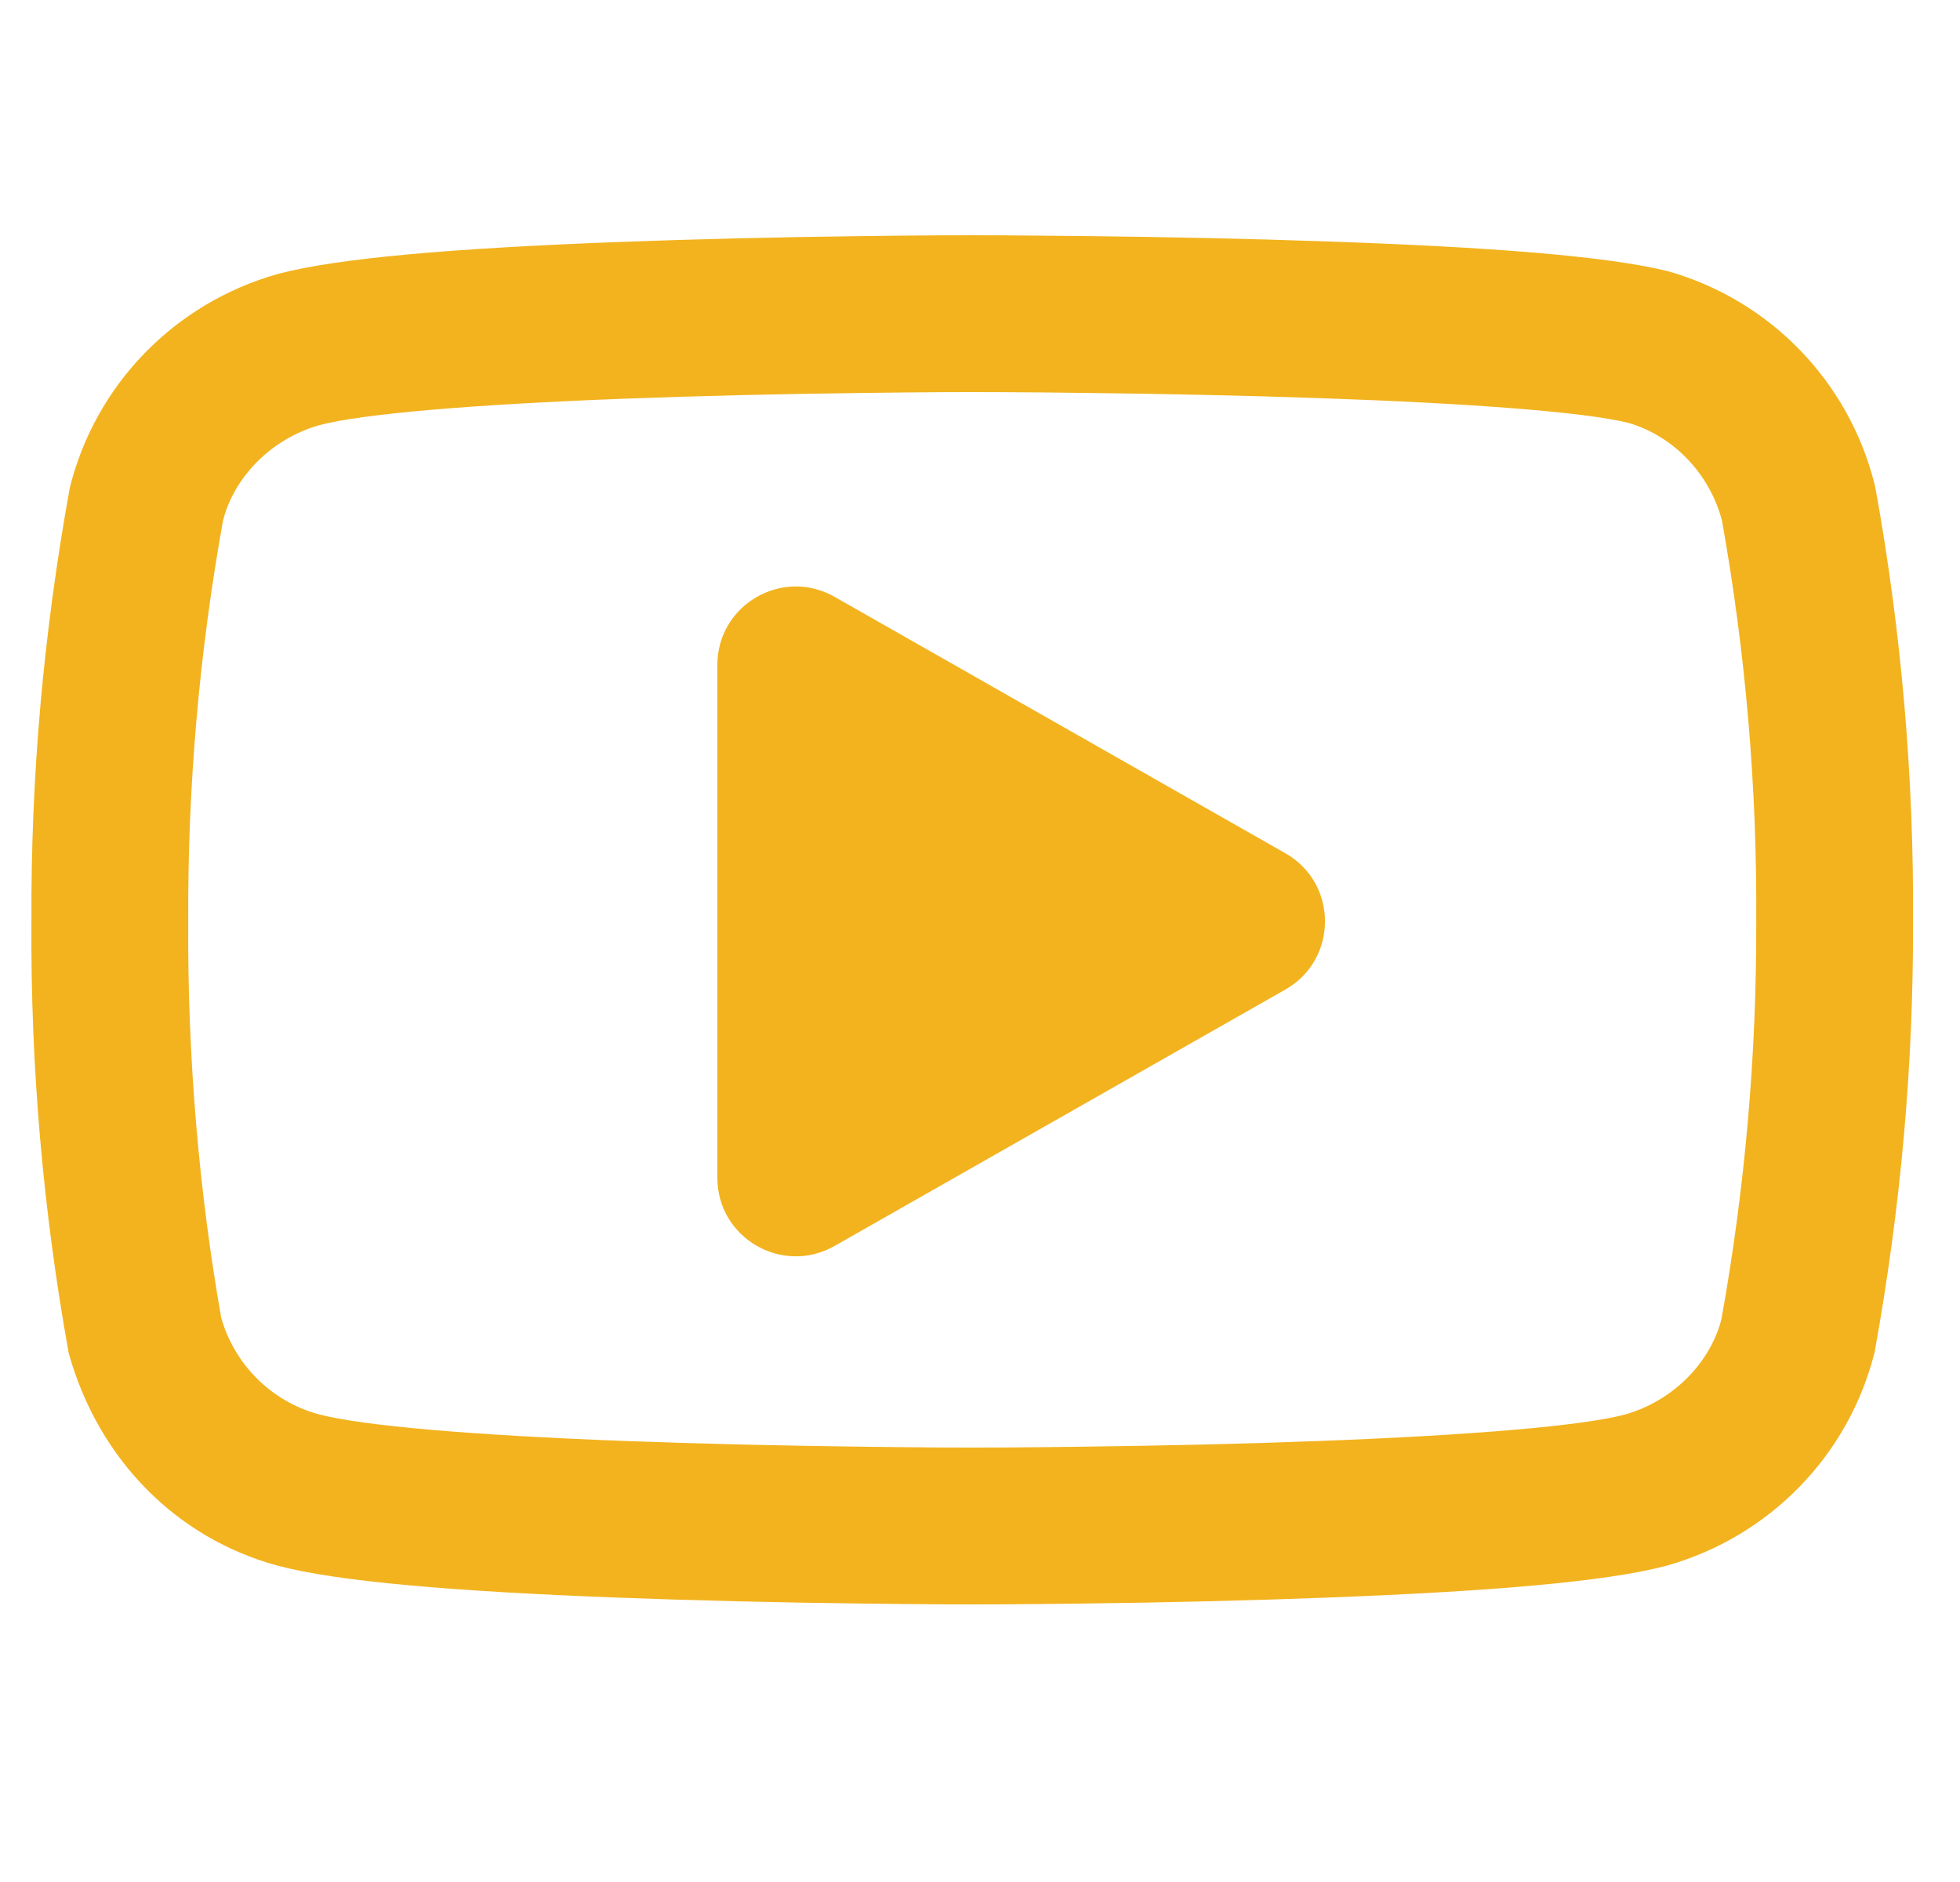
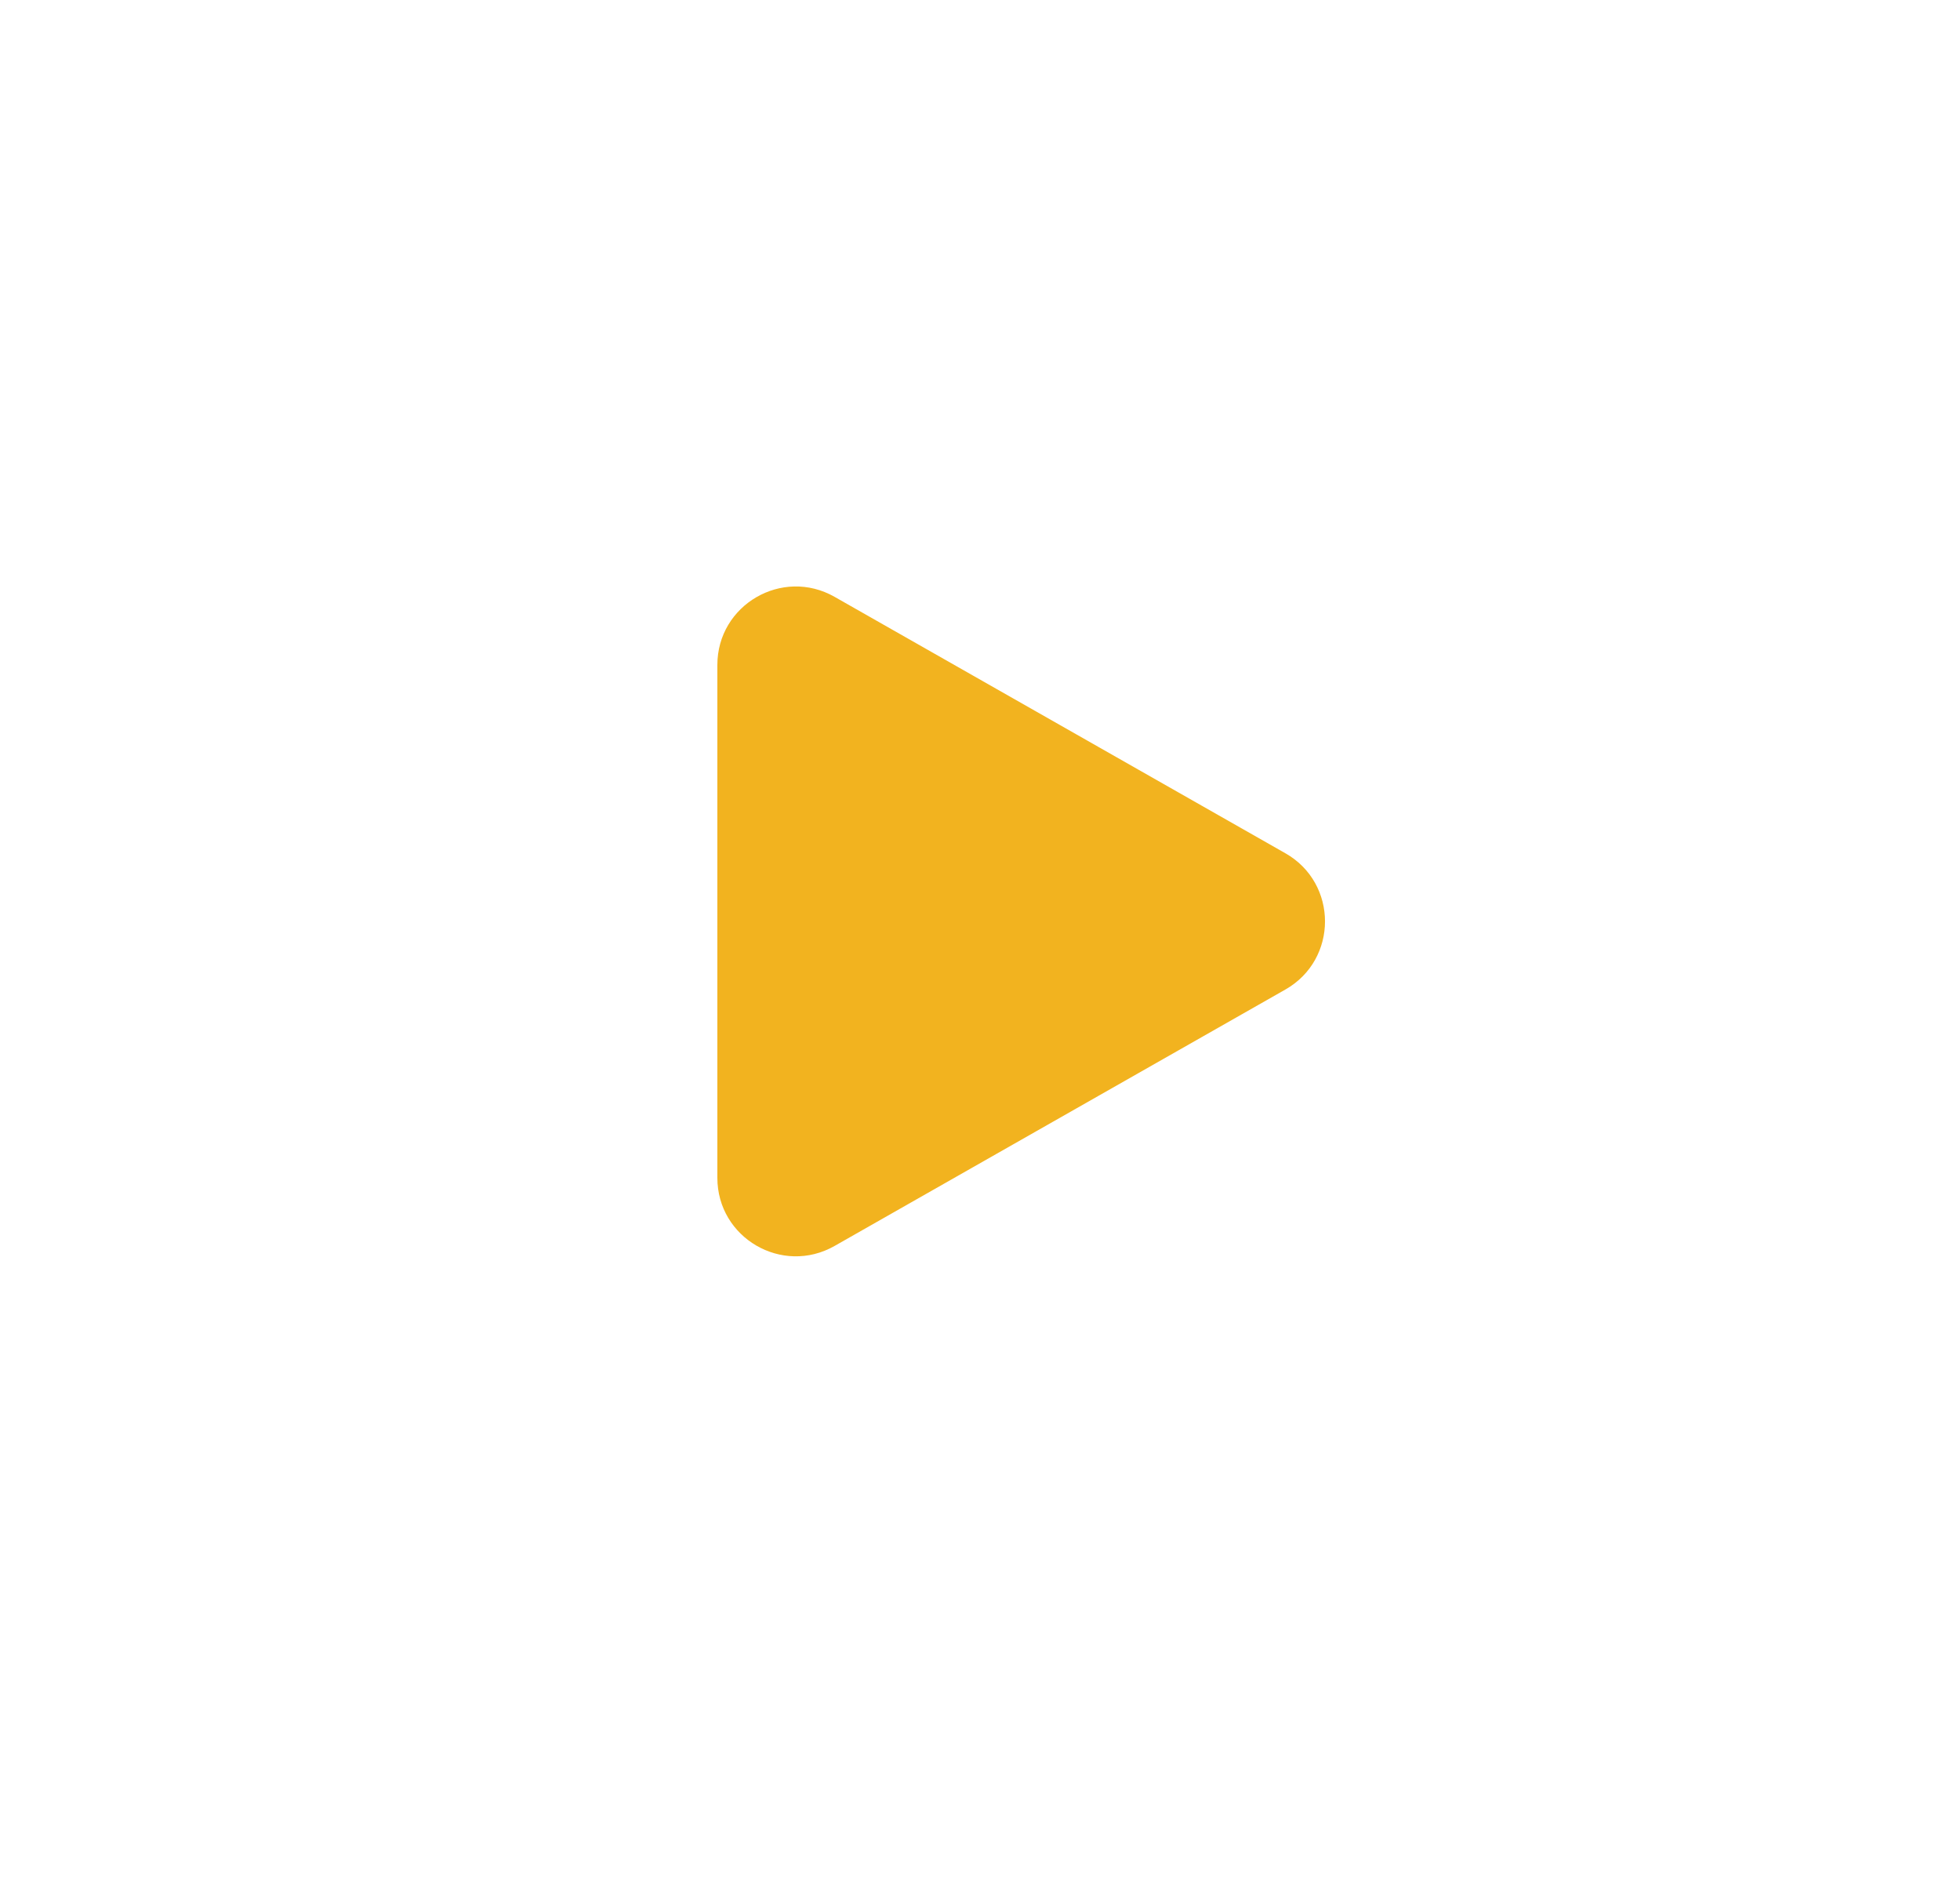
<svg xmlns="http://www.w3.org/2000/svg" width="25" height="24" viewBox="0 0 25 24" fill="none">
  <g id="social icon/youtube">
    <g id="Union">
      <path d="M9.15 15.02C9.15 15.787 9.978 16.268 10.645 15.889L16.395 12.619C17.069 12.236 17.069 11.264 16.395 10.881L10.645 7.611C9.978 7.232 9.15 7.713 9.15 8.48V15.02Z" fill="#F2B31F" />
-       <path fill-rule="evenodd" clip-rule="evenodd" d="M23.911 6.177L23.925 6.242C24.253 8.062 24.412 9.908 24.401 11.746C24.407 13.567 24.248 15.385 23.911 17.243C23.582 18.556 22.576 19.594 21.259 19.966C20.5 20.169 19.017 20.294 16.932 20.373C15.94 20.411 14.879 20.436 13.818 20.449C13.446 20.454 13.102 20.457 12.792 20.459C12.606 20.46 12.473 20.46 12.401 20.46C12.329 20.46 12.195 20.46 12.009 20.459C11.7 20.457 11.355 20.454 10.984 20.449C9.923 20.436 8.862 20.411 7.869 20.373C5.785 20.294 4.302 20.169 3.537 19.965C2.261 19.616 1.261 18.626 0.877 17.258C0.548 15.438 0.389 13.592 0.401 11.755C0.392 9.92 0.551 8.088 0.891 6.217C1.219 4.904 2.226 3.866 3.542 3.494C4.302 3.291 5.785 3.166 7.869 3.087C8.862 3.049 9.923 3.024 10.984 3.011C11.355 3.006 11.7 3.003 12.009 3.001C12.195 3 12.329 3 12.401 3C12.473 3 12.606 3 12.792 3.001C13.101 3.003 13.446 3.006 13.816 3.01C14.877 3.022 15.937 3.044 16.929 3.079C19.007 3.151 20.486 3.265 21.273 3.458C22.576 3.826 23.582 4.864 23.911 6.177ZM20.764 5.391C20.199 5.254 18.782 5.145 16.859 5.078C15.885 5.044 14.839 5.022 13.793 5.01C13.427 5.005 13.087 5.003 12.782 5.001C12.599 5 12.469 5 12.401 5C12.332 5 12.203 5 12.02 5.001C11.715 5.003 11.375 5.006 11.009 5.011C9.964 5.024 8.919 5.048 7.946 5.085C6.029 5.158 4.616 5.277 4.073 5.422C3.459 5.596 2.986 6.084 2.845 6.637C2.541 8.323 2.392 10.033 2.401 11.756C2.39 13.482 2.539 15.204 2.822 16.806C2.993 17.405 3.464 17.871 4.059 18.034C4.616 18.183 6.029 18.302 7.946 18.375C8.919 18.412 9.964 18.436 11.009 18.449C11.375 18.454 11.715 18.457 12.02 18.459C12.203 18.46 12.332 18.46 12.401 18.46C12.469 18.46 12.599 18.46 12.781 18.459C13.086 18.457 13.426 18.454 13.792 18.449C14.837 18.436 15.882 18.412 16.856 18.375C18.773 18.302 20.185 18.183 20.729 18.038C21.342 17.864 21.816 17.376 21.957 16.823C22.258 15.15 22.407 13.453 22.401 11.744C22.412 10.031 22.265 8.32 21.963 6.634C21.801 6.029 21.333 5.553 20.764 5.391Z" fill="#F2B31F" />
    </g>
  </g>
</svg>